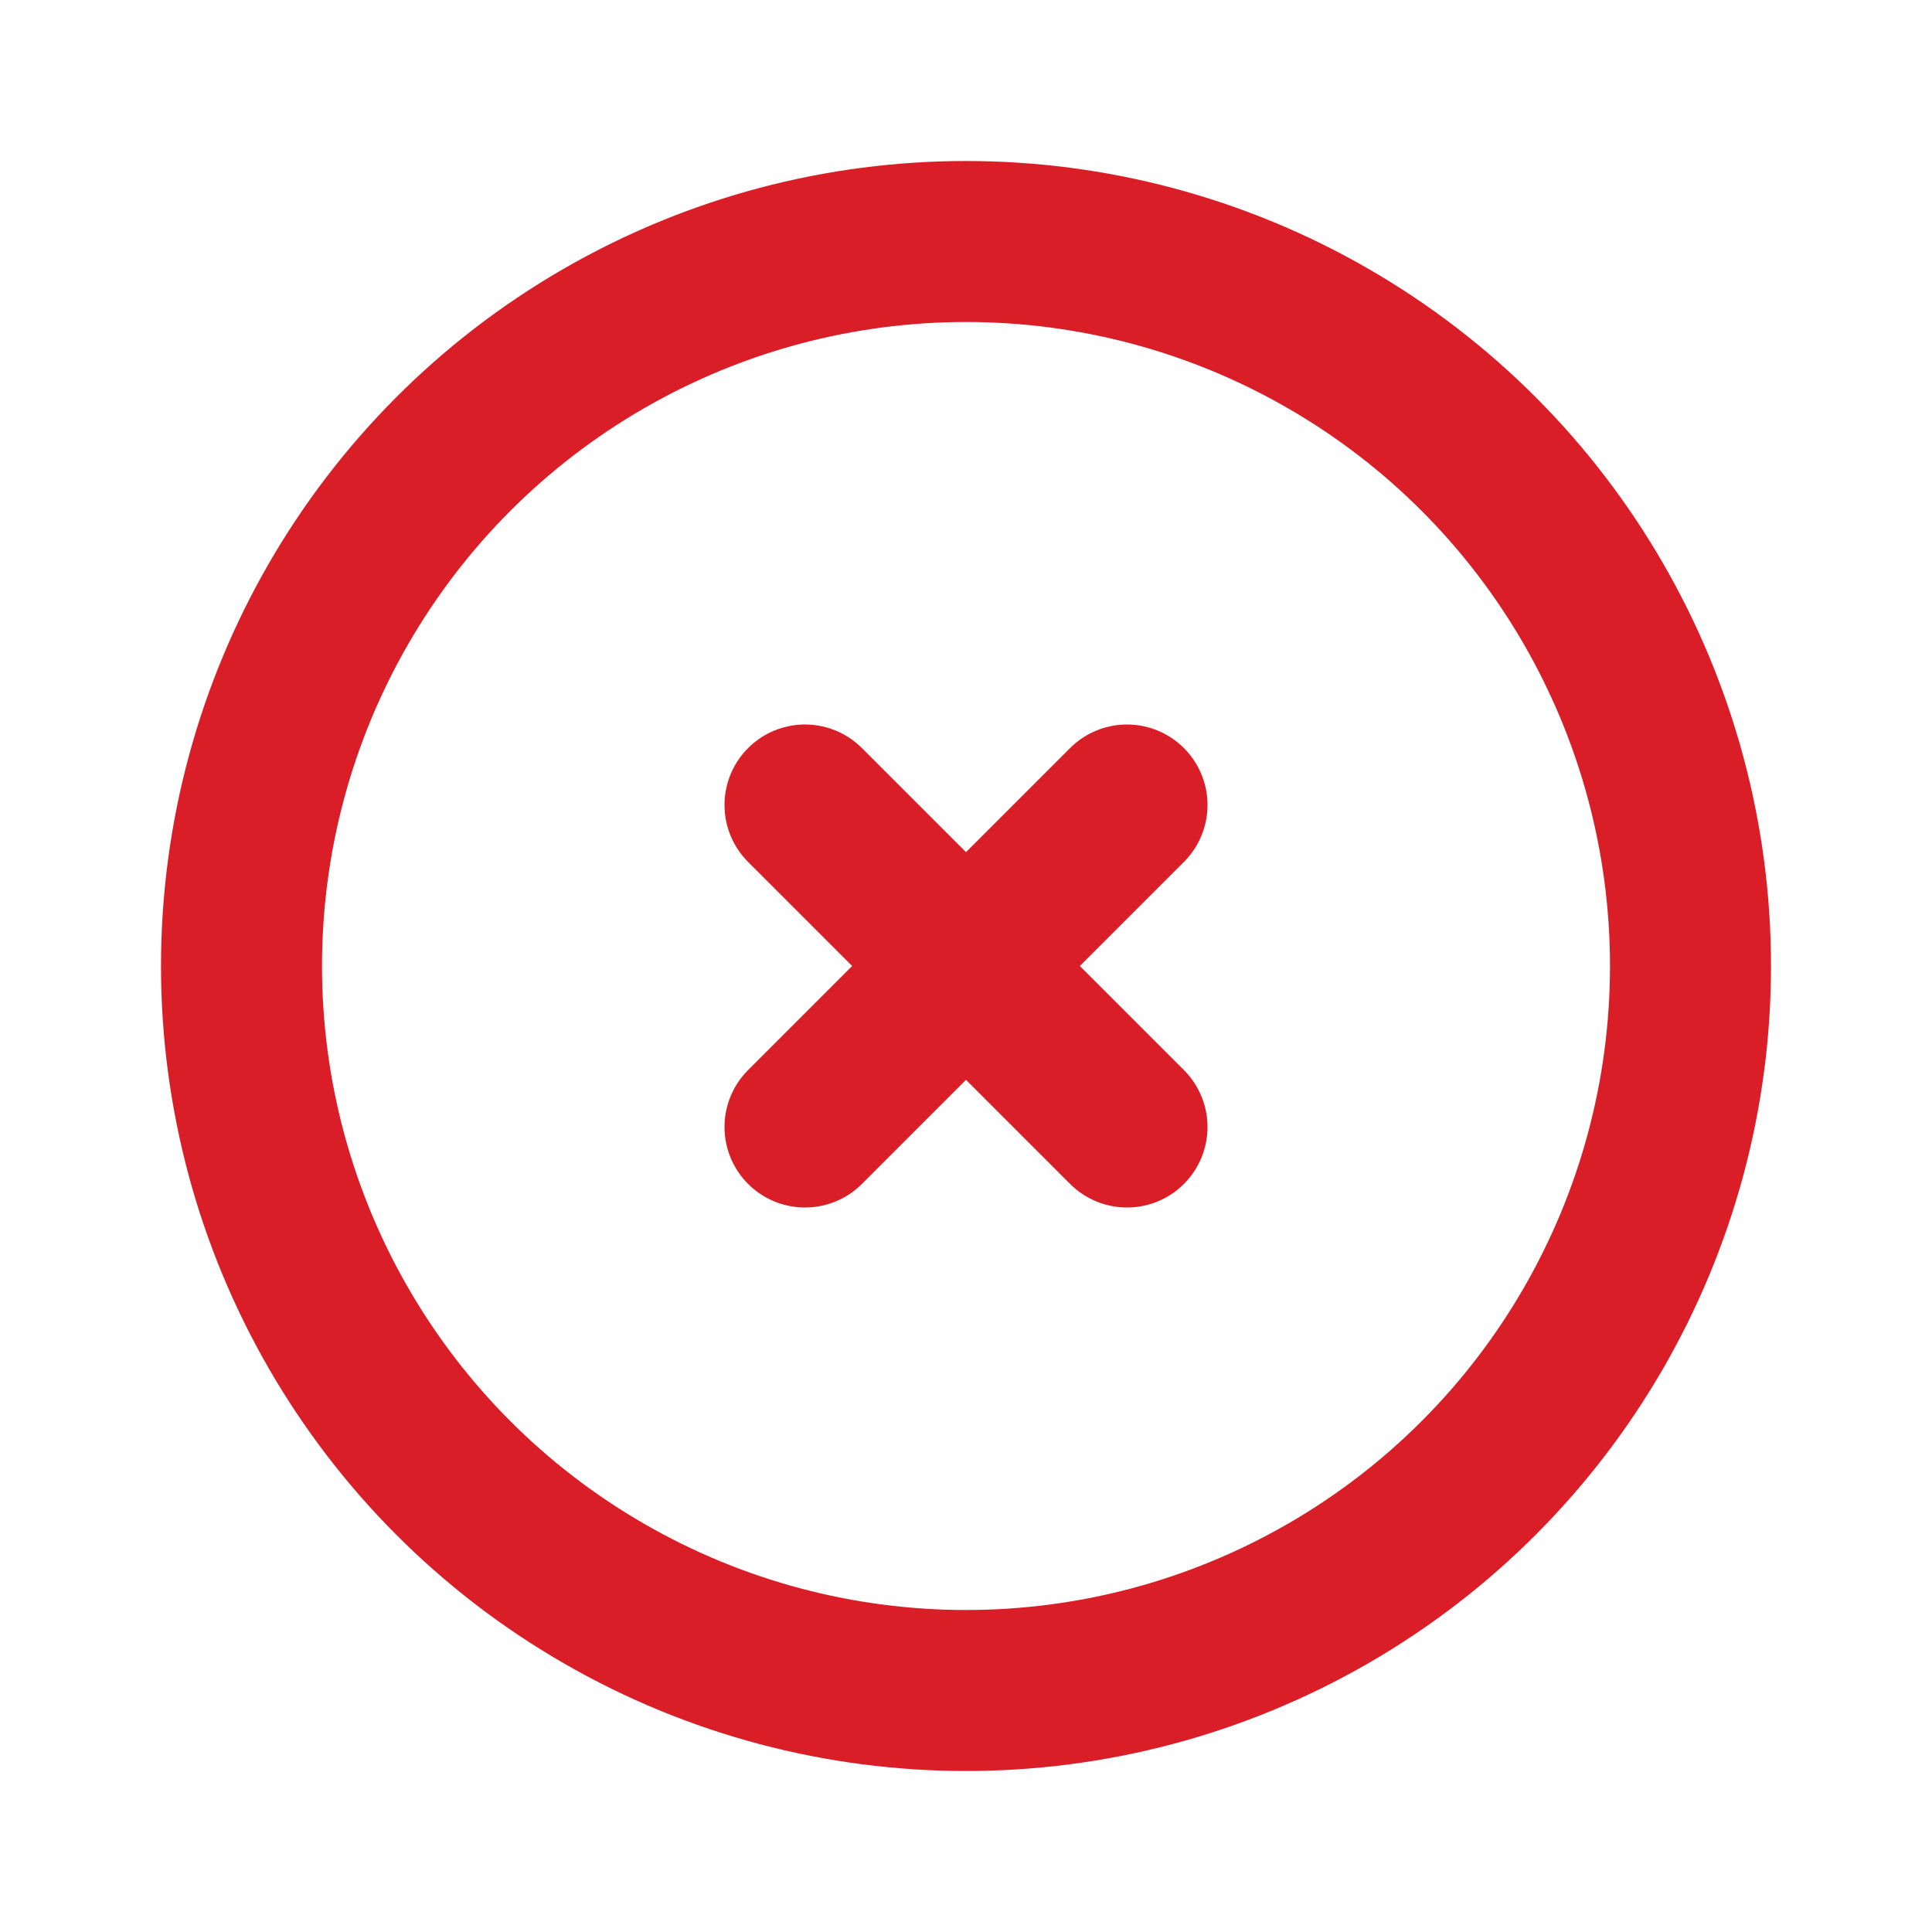
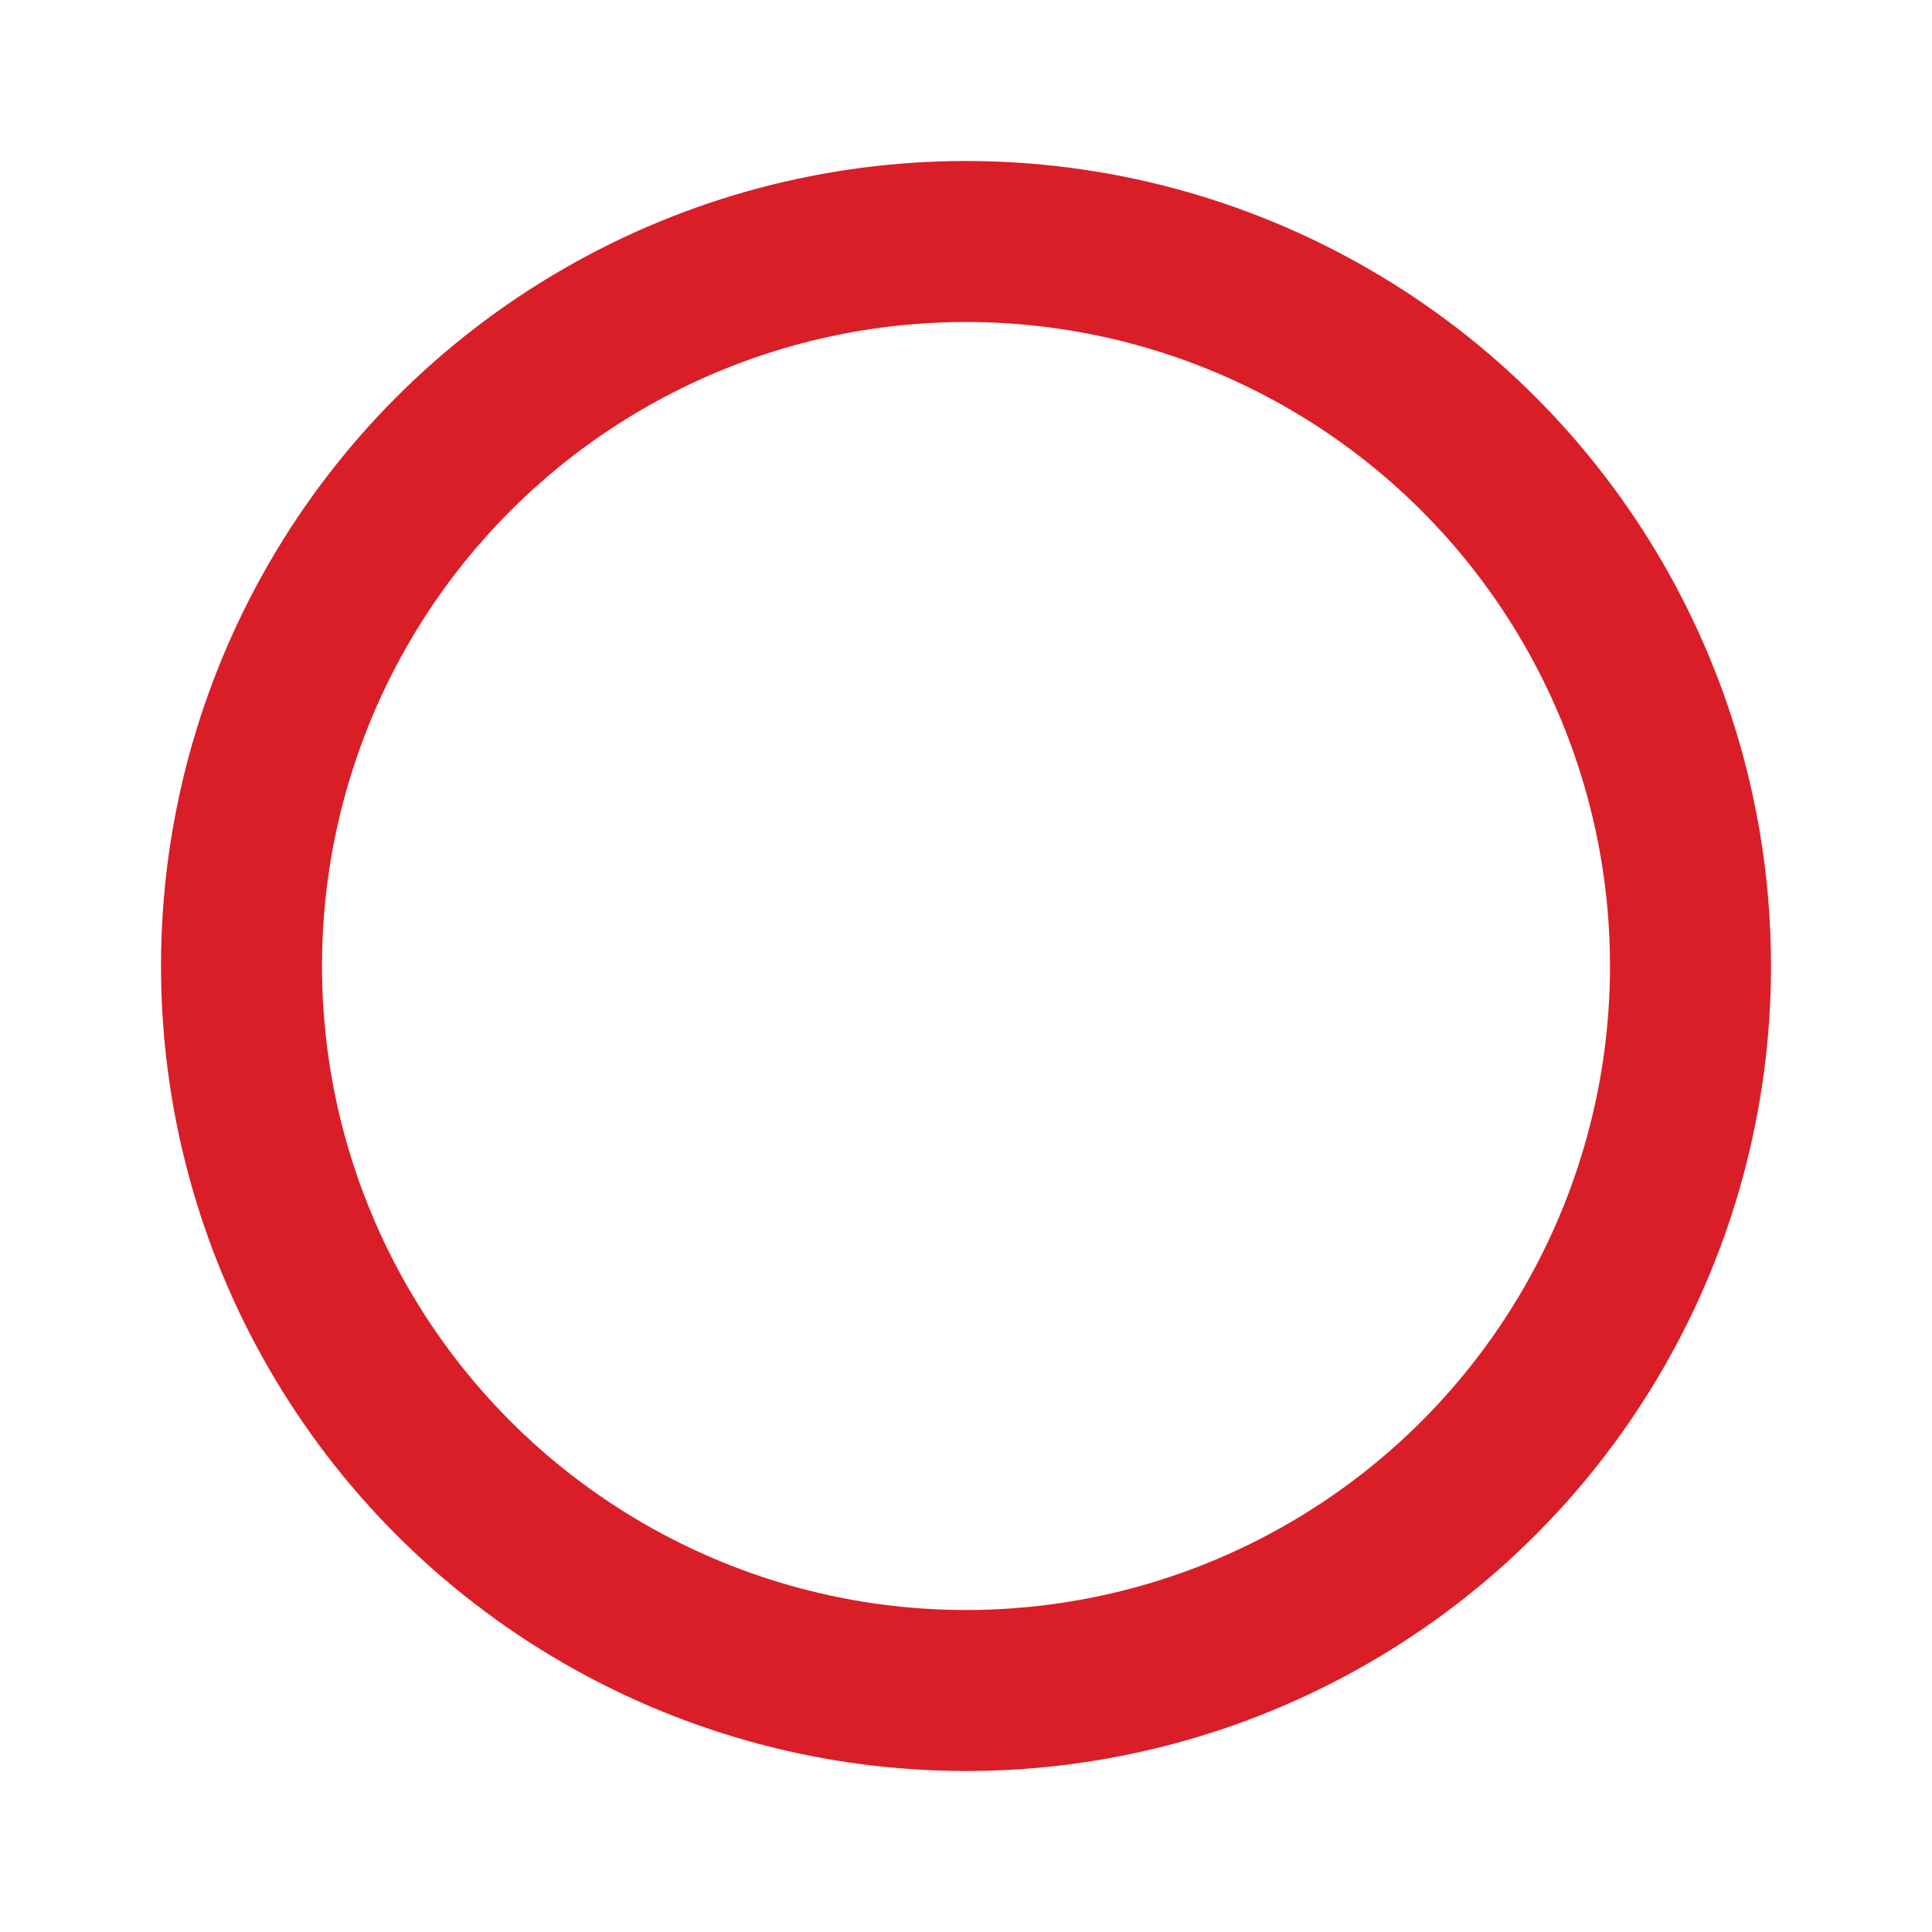
<svg xmlns="http://www.w3.org/2000/svg" width="24px" height="24px" viewBox="0 0 24 24" version="1.1">
  <title>circle-x</title>
  <g id="Page-1" stroke="none" stroke-width="1" fill="none" fill-rule="evenodd">
    <g id="Extra-Large" transform="translate(-1215, -1551)">
      <g id="circle-x" transform="translate(1215, 1551)">
        <polygon id="Path" points="0 0 24 0 24 24 0 24" />
        <path d="M3,12 C3,15.215 4.715,18.187 7.5,19.794 C10.285,21.402 13.715,21.402 16.5,19.794 C19.285,18.187 21,15.215 21,12 C21,8.785 19.285,5.813 16.5,4.206 C13.715,2.598 10.285,2.598 7.5,4.206 C4.715,5.813 3,8.785 3,12" id="Path" stroke="#D91E28" stroke-width="2" stroke-linecap="round" stroke-linejoin="round" />
-         <path d="M10,10 L14,14 M14,10 L10,14" id="Shape" stroke="#D91E28" stroke-width="2" stroke-linecap="round" stroke-linejoin="round" />
      </g>
    </g>
  </g>
</svg>